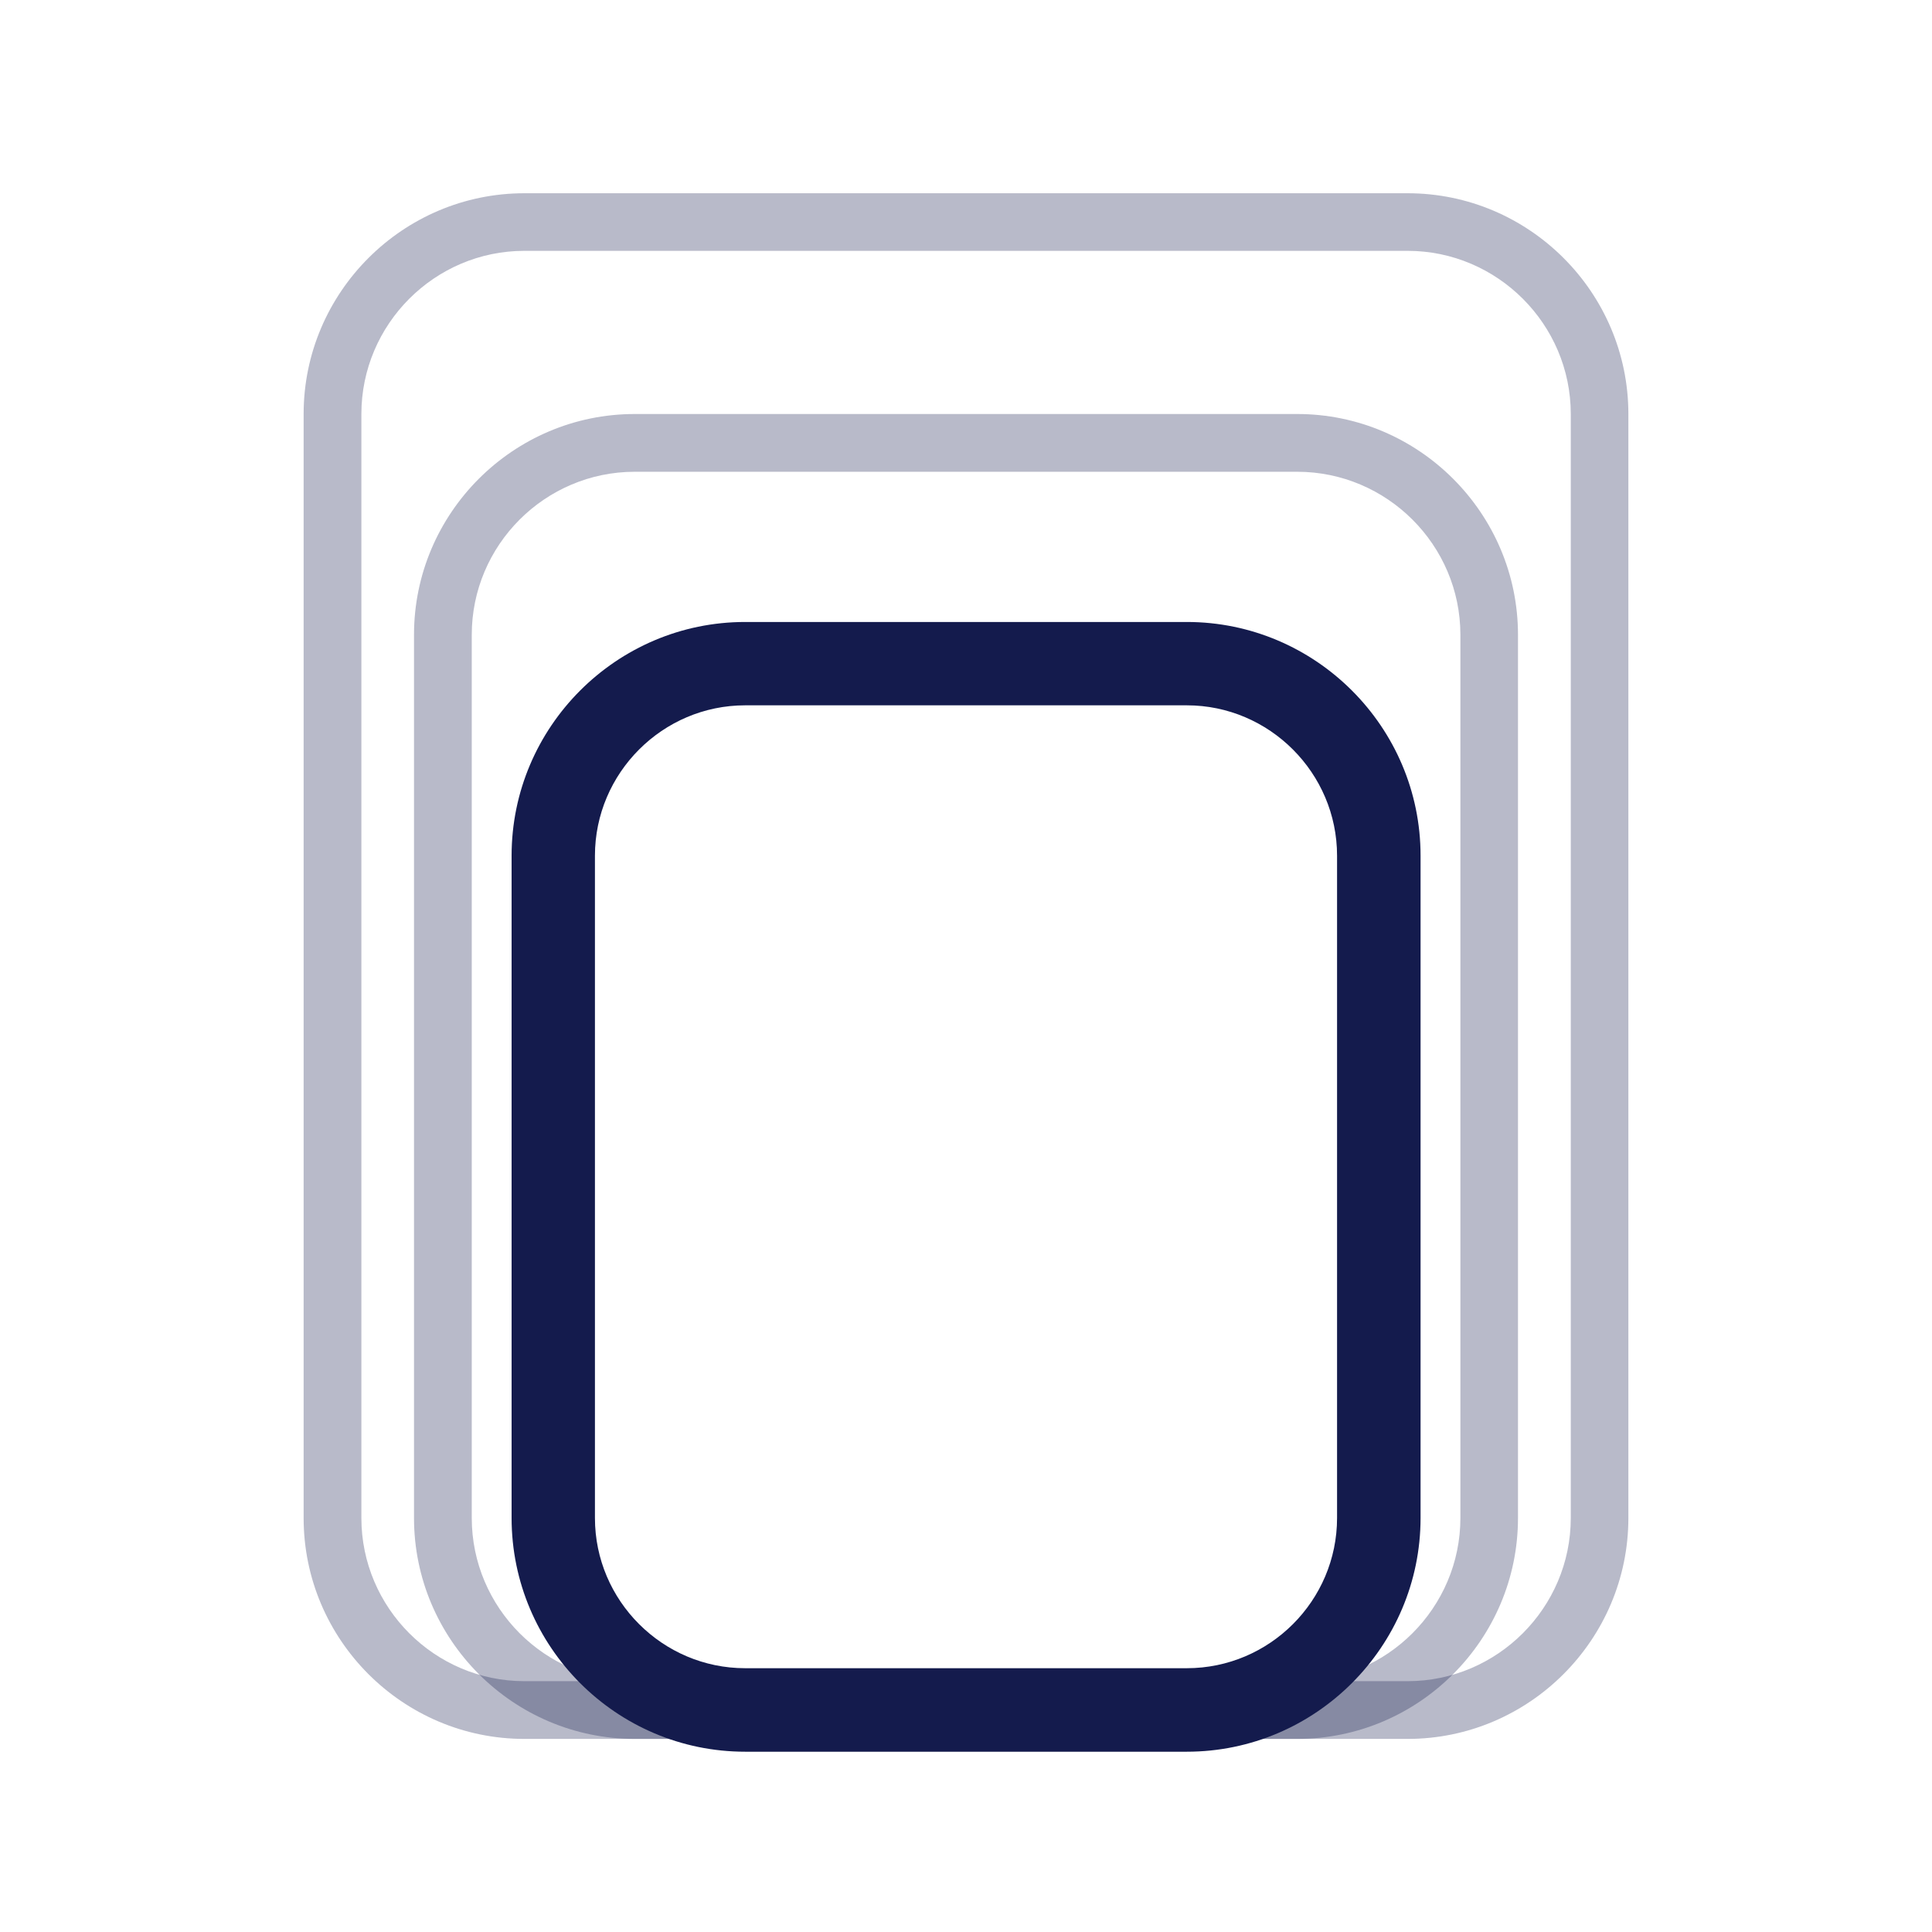
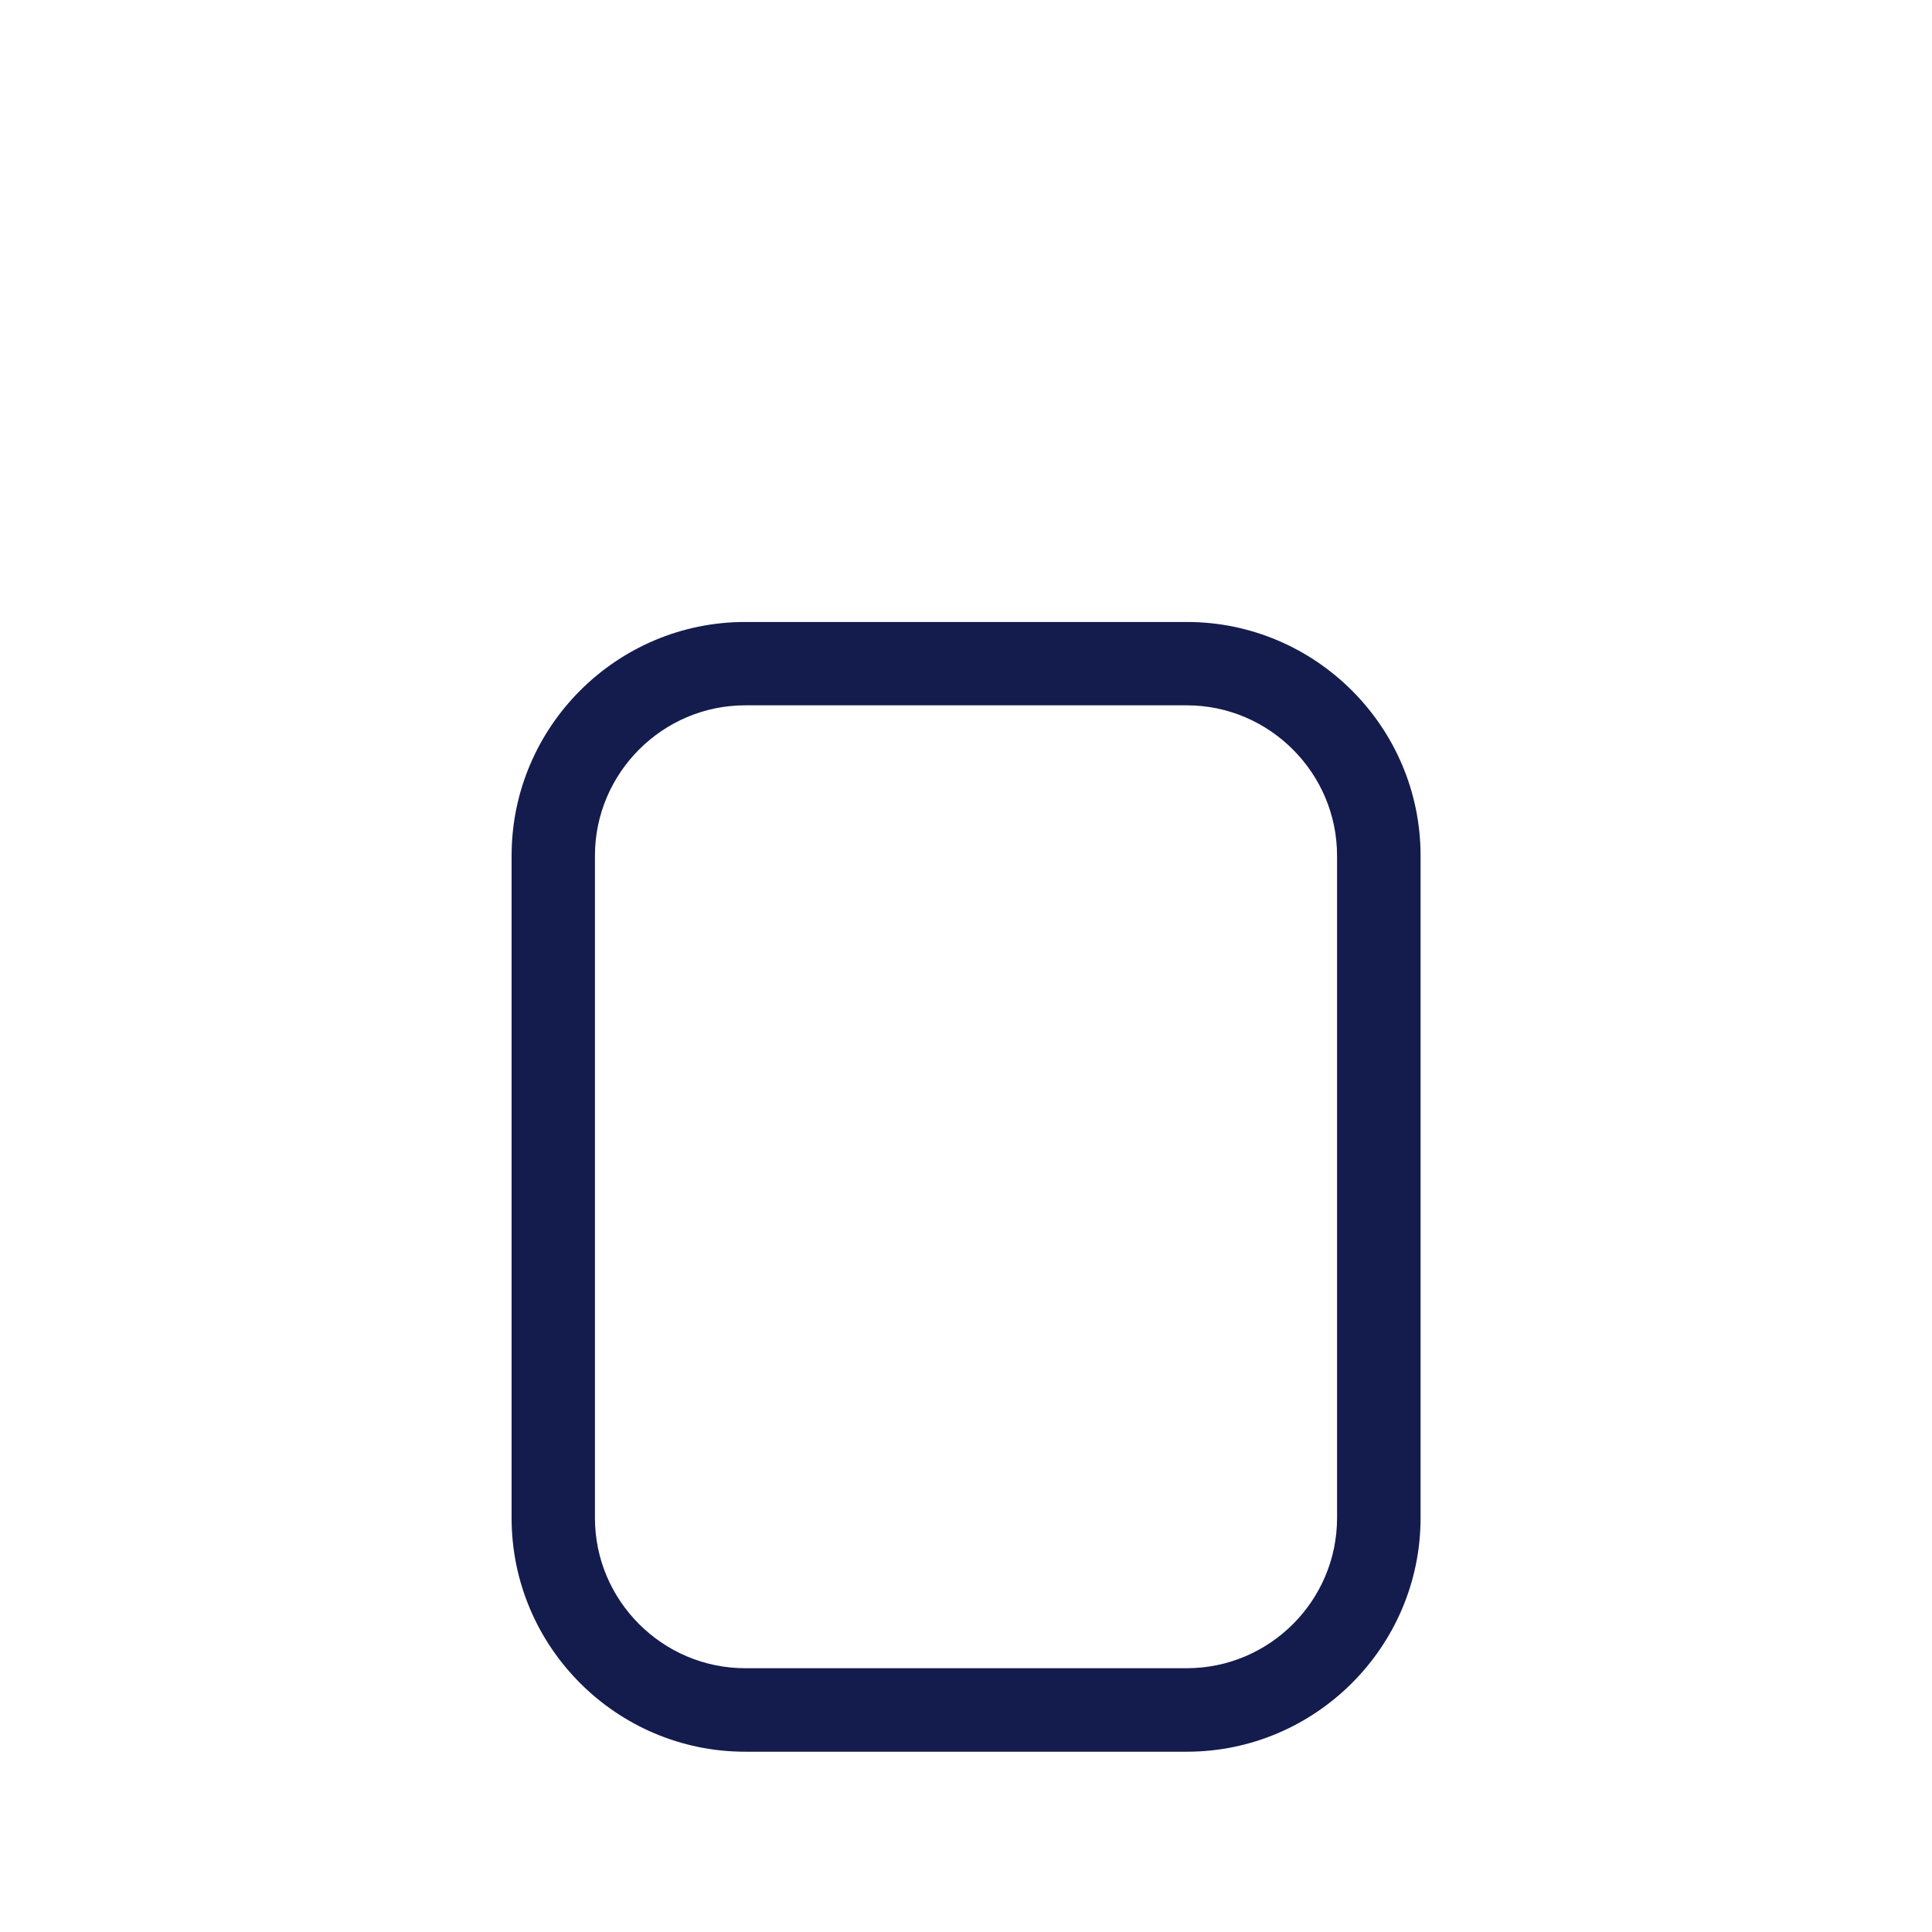
<svg xmlns="http://www.w3.org/2000/svg" xml:space="preserve" width="30mm" height="30mm" version="1.1" style="shape-rendering:geometricPrecision; text-rendering:geometricPrecision; image-rendering:optimizeQuality; fill-rule:evenodd; clip-rule:evenodd" viewBox="0 0 12077 12077">
  <defs>
    <style type="text/css">
   
    .fil0 {fill:none}
    .fil2 {fill:#141B4D;fill-rule:nonzero}
    .fil1 {fill:#141B4D;fill-rule:nonzero;fill-opacity:0.302}
   
  </style>
  </defs>
  <g id="Layer_x0020_1">
-     <rect class="fil0" width="12077" height="12077" />
-     <path class="fil1" d="M3278 1208l5521 0c760,0 1380,620 1380,1380l0 6901c0,760 -620,1381 -1380,1381l-5521 0c-760,0 -1380,-620 -1380,-1381l0 -6901c0,-760 620,-1380 1380,-1380zm0 360c-561,0 -1019,459 -1019,1020l0 6901c0,561 458,1020 1019,1020l5521 0c561,0 1020,-459 1020,-1020l0 -6901c0,-561 -459,-1020 -1020,-1020l-5521 0z" />
-     <path class="fil1" d="M3968 2588l4141 0c760,0 1380,621 1380,1380l0 5521c0,760 -620,1381 -1380,1381l-4141 0c-759,0 -1380,-620 -1380,-1381l0 -5521c0,-760 620,-1380 1380,-1380zm0 361c-561,0 -1019,458 -1019,1019l0 5521c0,561 458,1020 1019,1020l4141 0c561,0 1020,-459 1020,-1020l0 -5521c0,-561 -459,-1019 -1020,-1019l-4141 0z" />
    <path class="fil2" d="M4658 3888l2761 0c804,0 1461,656 1461,1461l0 4140c0,804 -657,1461 -1461,1461l-2761 0c-804,0 -1460,-656 -1460,-1461l0 -4140c0,-805 656,-1461 1460,-1461zm0 521c-516,0 -939,423 -939,940l0 4140c0,517 423,939 939,939l2761 0c517,0 939,-422 939,-939l0 -4140c0,-517 -423,-940 -939,-940l-2761 0z" />
    <path class="fil2" d="M4658 3968l2761 0c760,0 1380,621 1380,1381l0 4140c0,760 -621,1381 -1380,1381l-2761 0c-759,0 -1380,-620 -1380,-1381l0 -4140c0,-761 620,-1381 1380,-1381zm0 361c-561,0 -1019,459 -1019,1020l0 4140c0,561 458,1020 1019,1020l2761 0c561,0 1019,-459 1019,-1020l0 -4140c0,-562 -459,-1020 -1019,-1020l-2761 0z" />
  </g>
</svg>